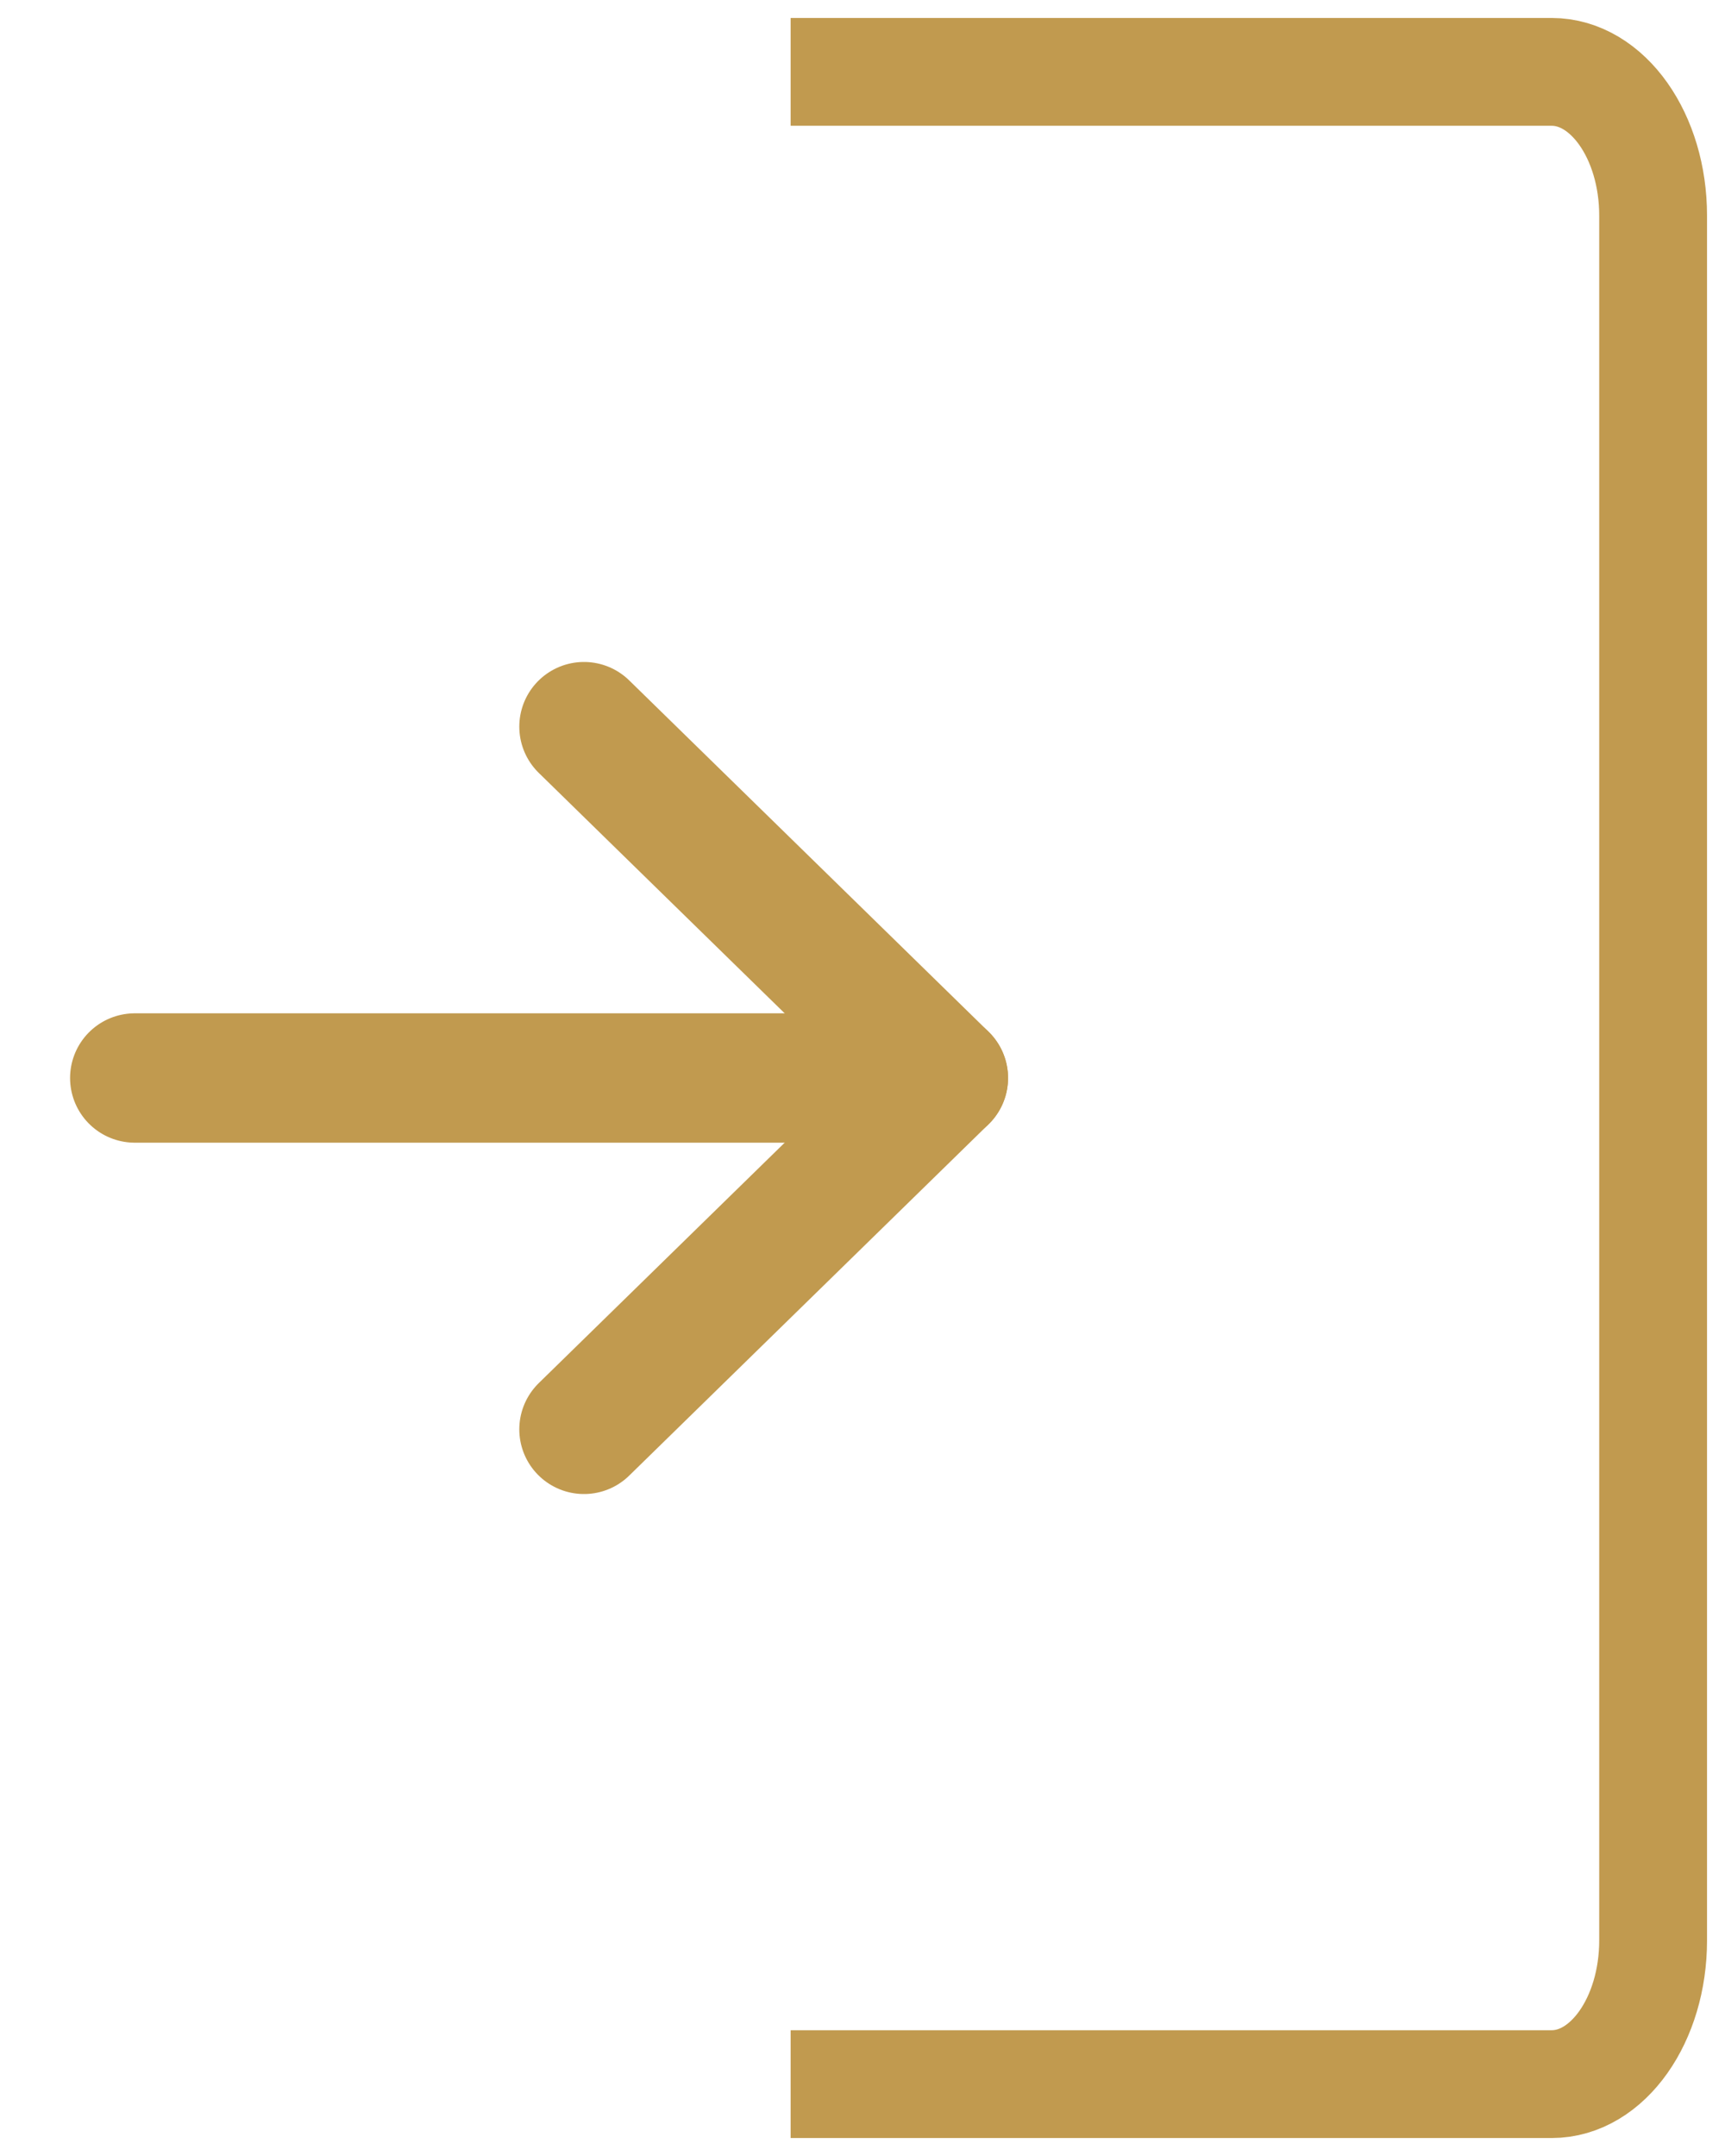
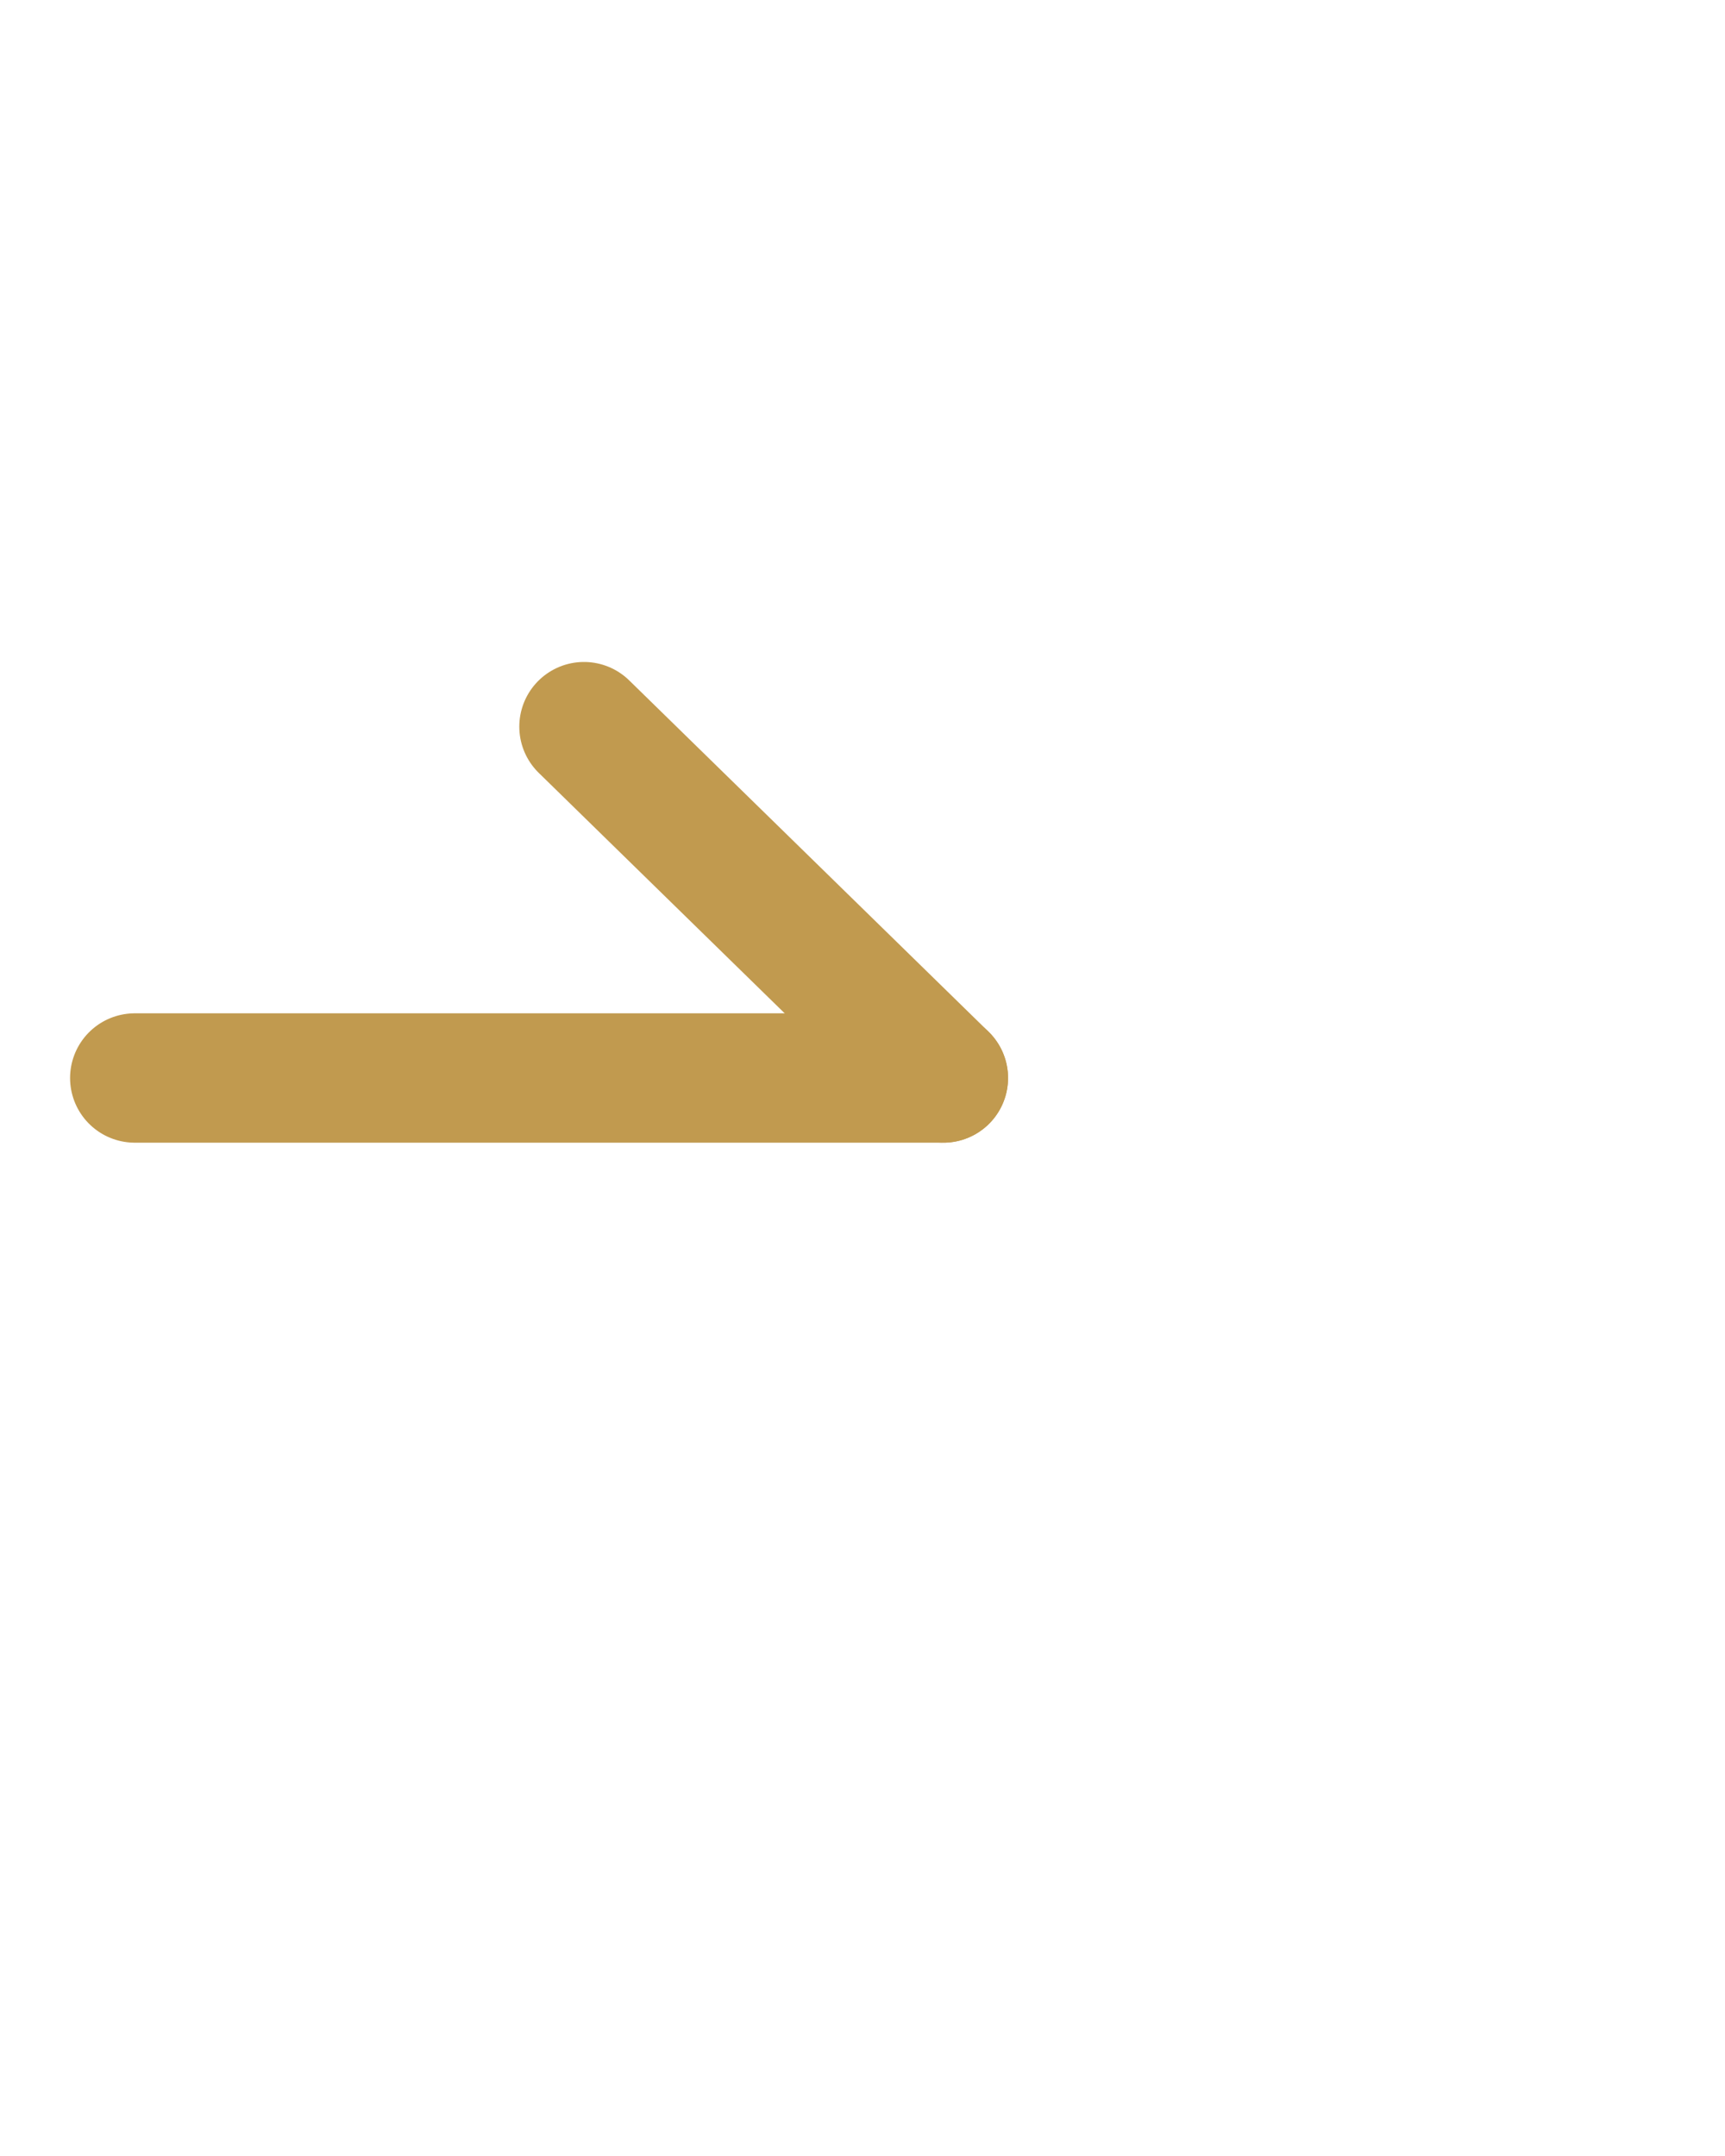
<svg xmlns="http://www.w3.org/2000/svg" width="24" height="30" viewBox="0 0 24 30" fill="none">
  <path d="M1.875 15H13.125" stroke="#C19A4F" stroke-width="1.8" stroke-linecap="round" stroke-linejoin="round" />
-   <path d="M8.125 10.111L13.125 15L8.125 19.889" stroke="#C19A4F" stroke-width="1.8" stroke-linecap="round" stroke-linejoin="round" />
-   <path d="M11 1H21.588C22.368 1 23 1.895 23 3V27C23 28.105 22.368 29 21.588 29H11" stroke="#C19A4F" stroke-width="1.5" />
+   <path d="M8.125 10.111L13.125 15" stroke="#C19A4F" stroke-width="1.8" stroke-linecap="round" stroke-linejoin="round" />
</svg>